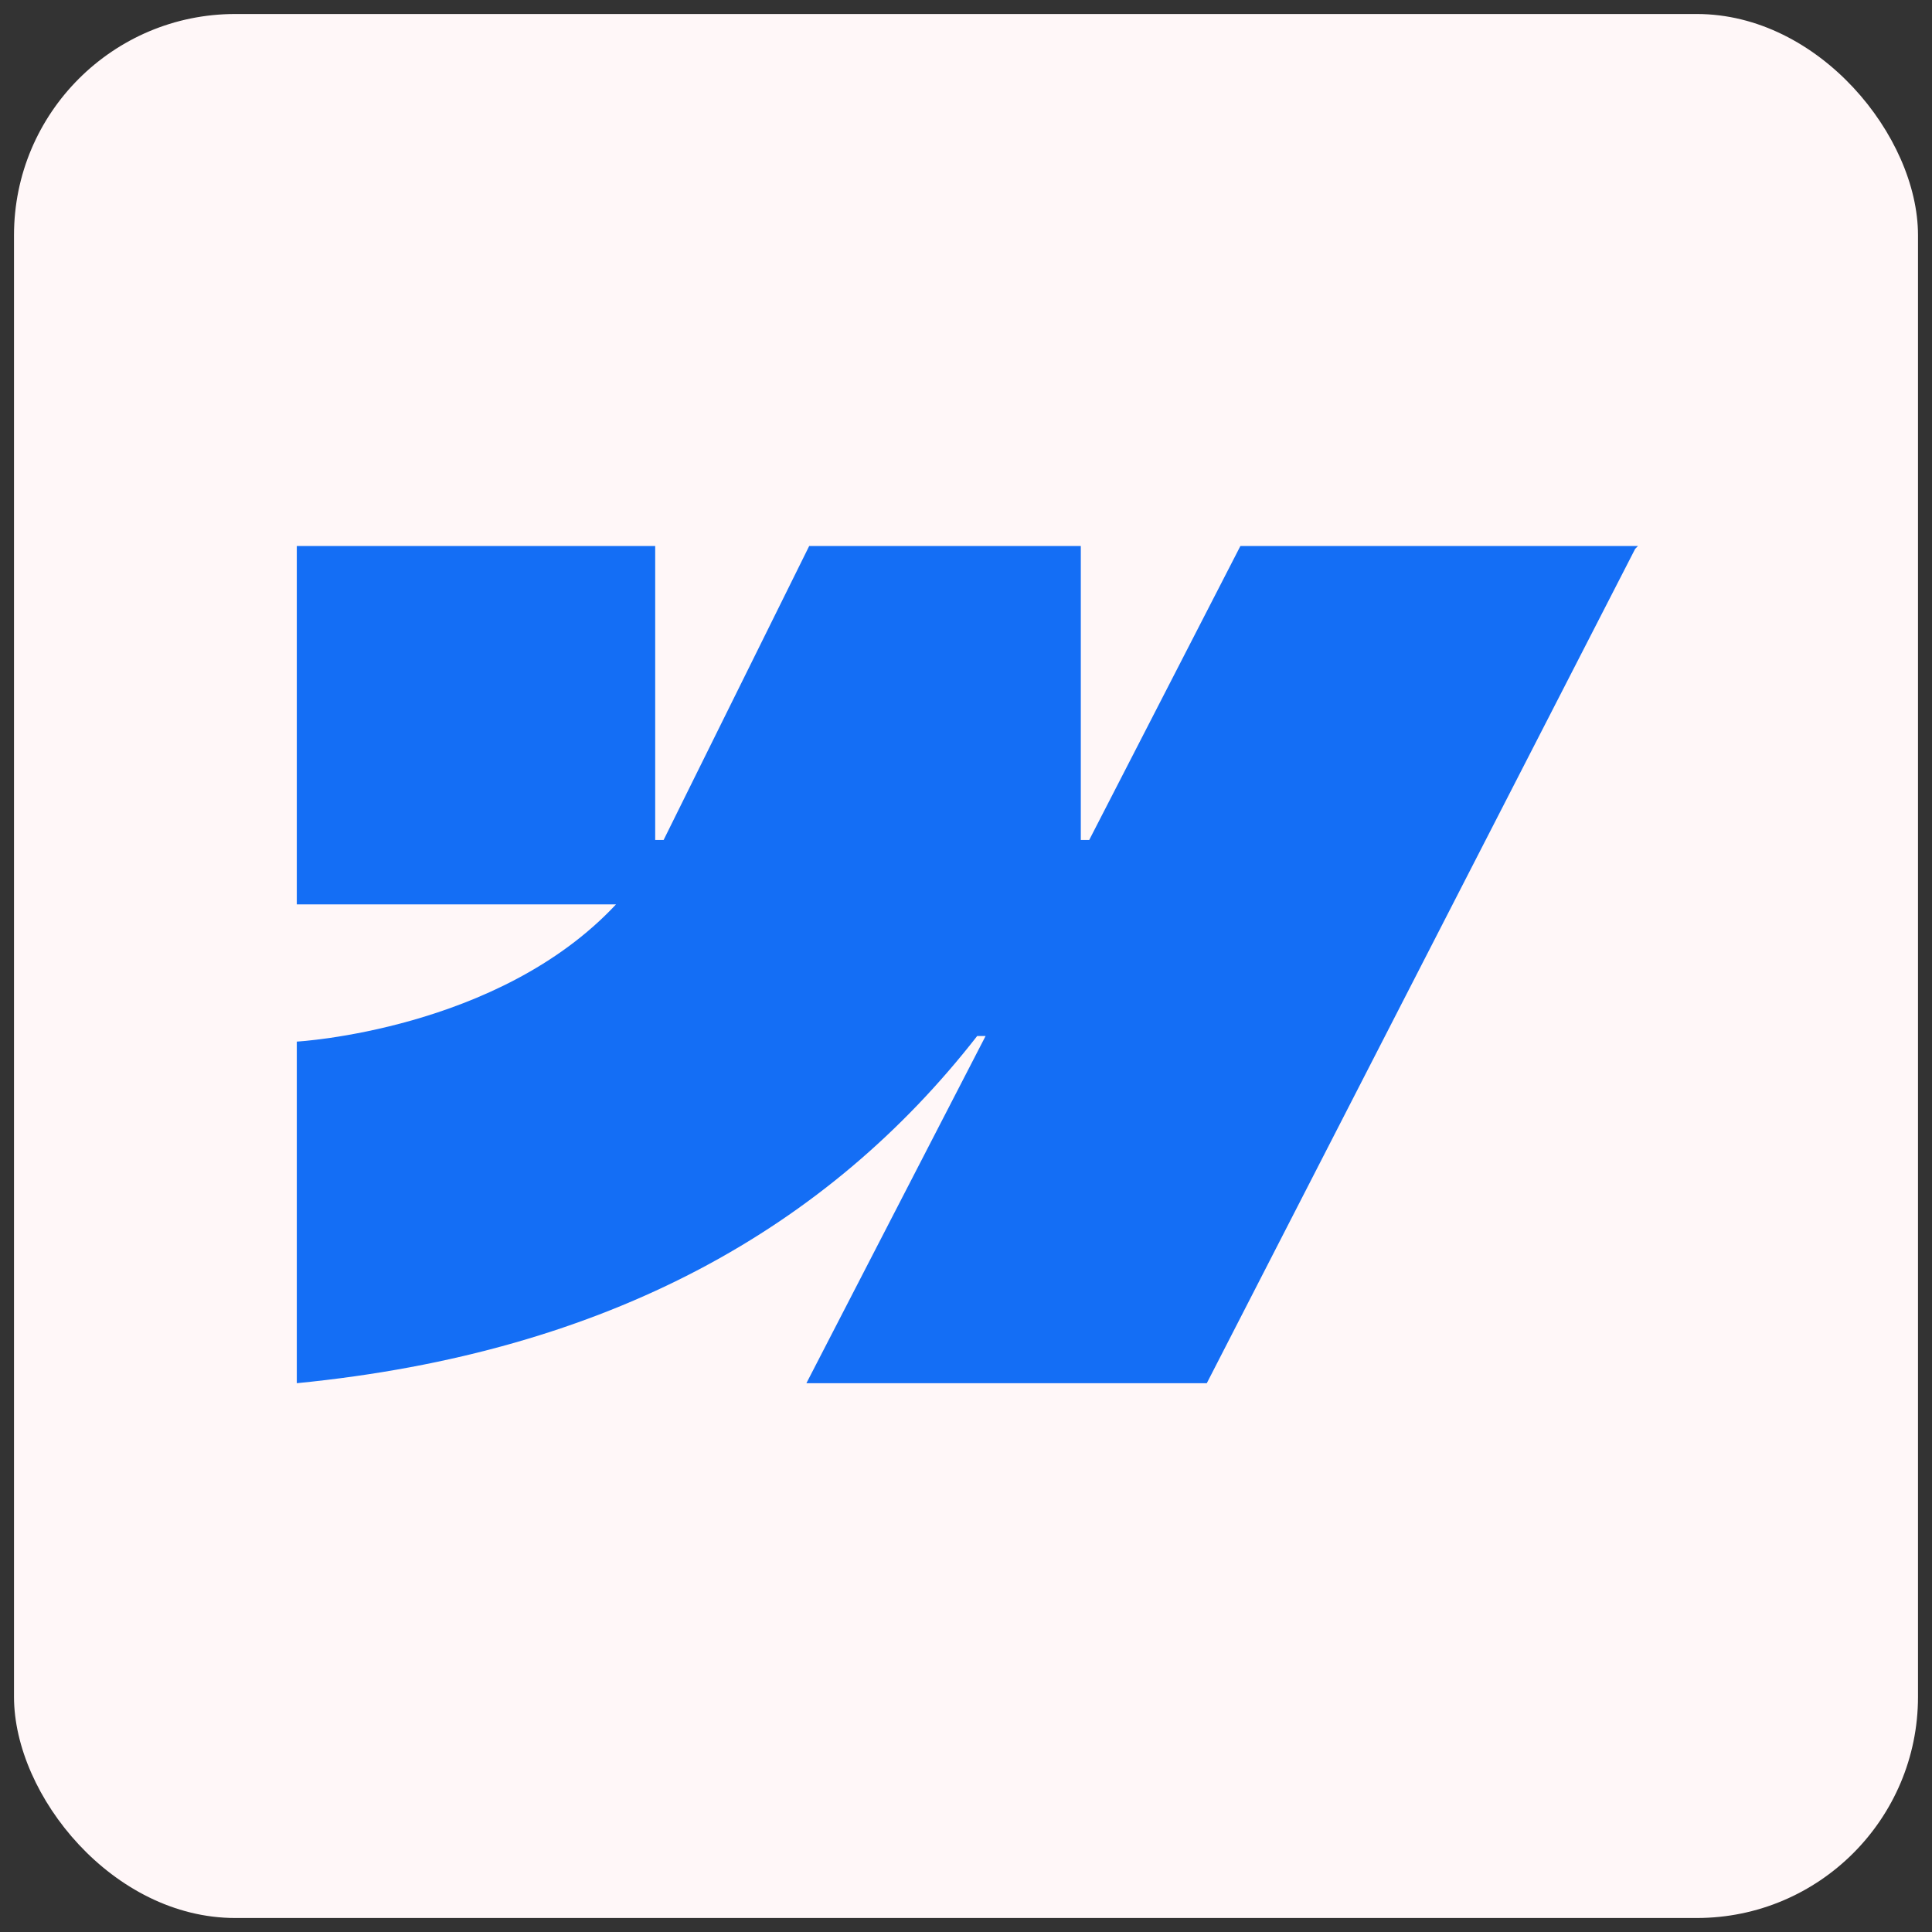
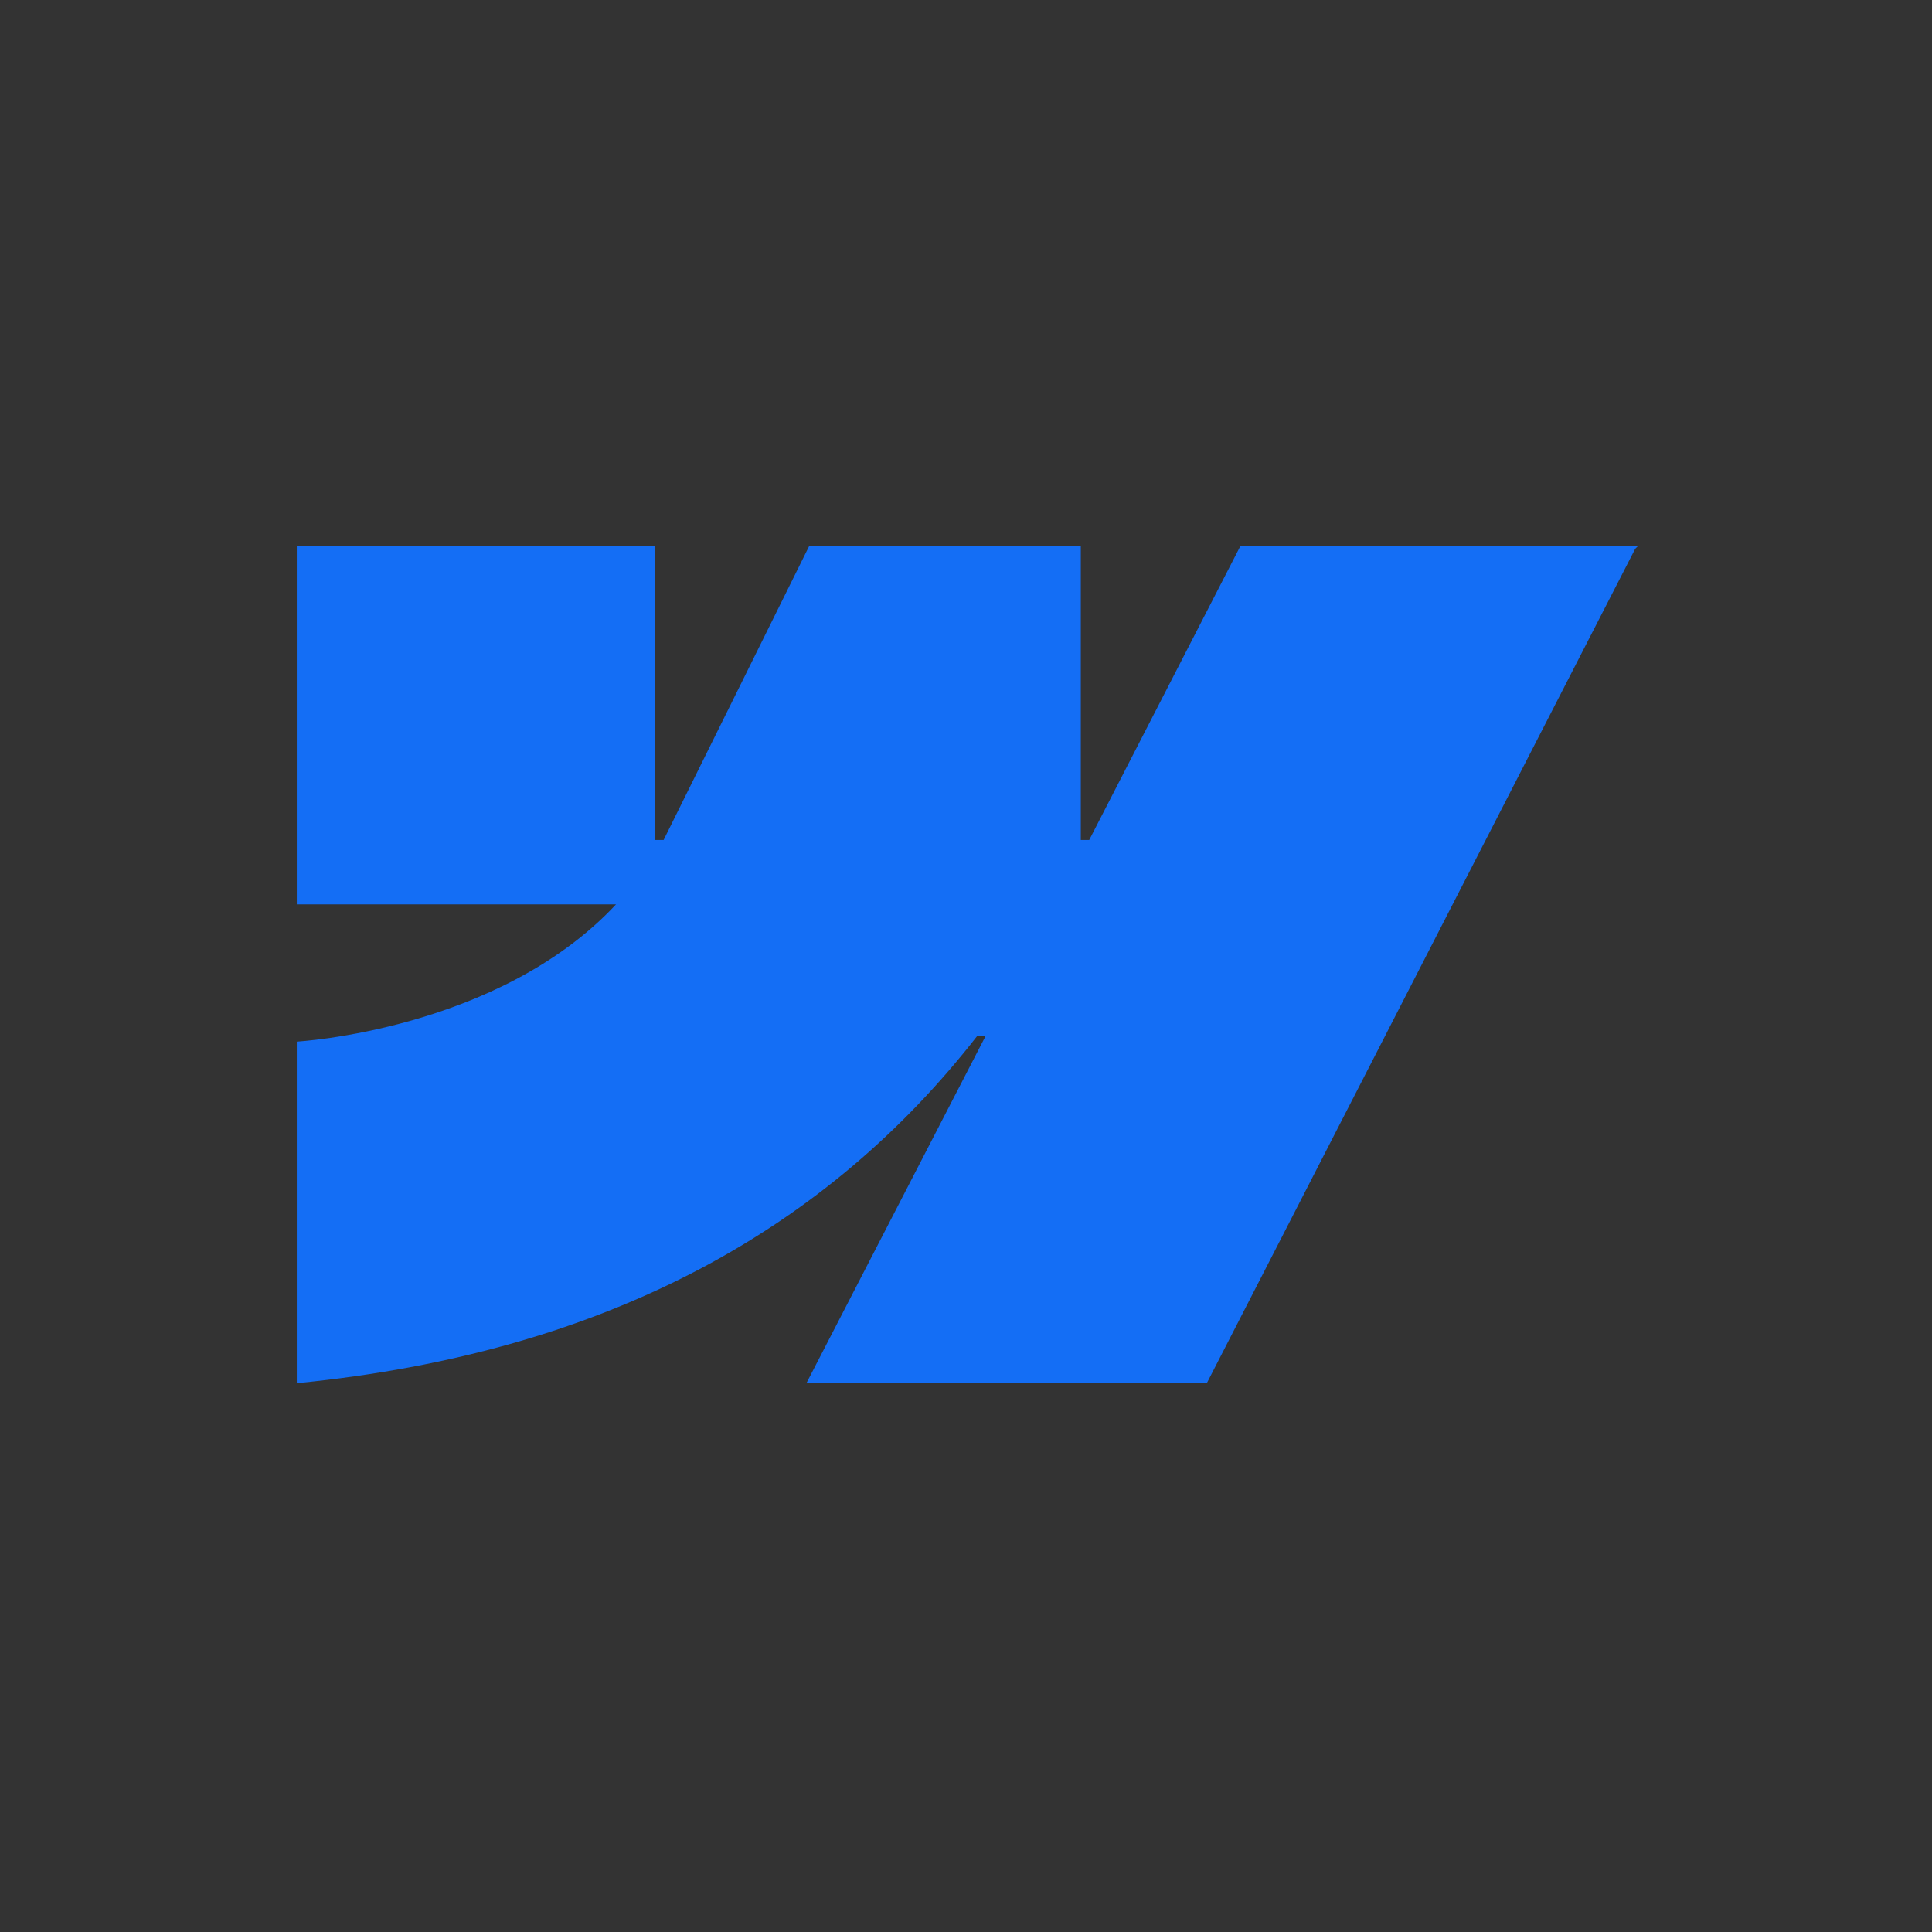
<svg xmlns="http://www.w3.org/2000/svg" id="Layer_1" version="1.1" viewBox="0 0 69 69">
  <rect x="0" y="0" width="69" height="69" fill="#333333" stroke="none" />
  <defs>
    <style>
      .st0 {
        fill: #fff7f8;
      }

      .st1 {
        fill: #146ef5;
        fill-rule: evenodd;
      }
    </style>
  </defs>
-   <rect class="st0" x=".5" y=".5" width="68" height="68" rx="7.9" ry="7.9" />
  <path class="st1" d="M58.4,19.6l-15.3,29.8h-14.3l6.4-12.4h-.3c-5.3,6.8-13.1,11.3-24.3,12.4v-12.2s7.2-.4,11.4-4.9h-11.4v-12.8h12.8v10.5h.3s5.2-10.5,5.2-10.5h9.7v10.5h.3s5.4-10.5,5.4-10.5h14.2Z" />
</svg>